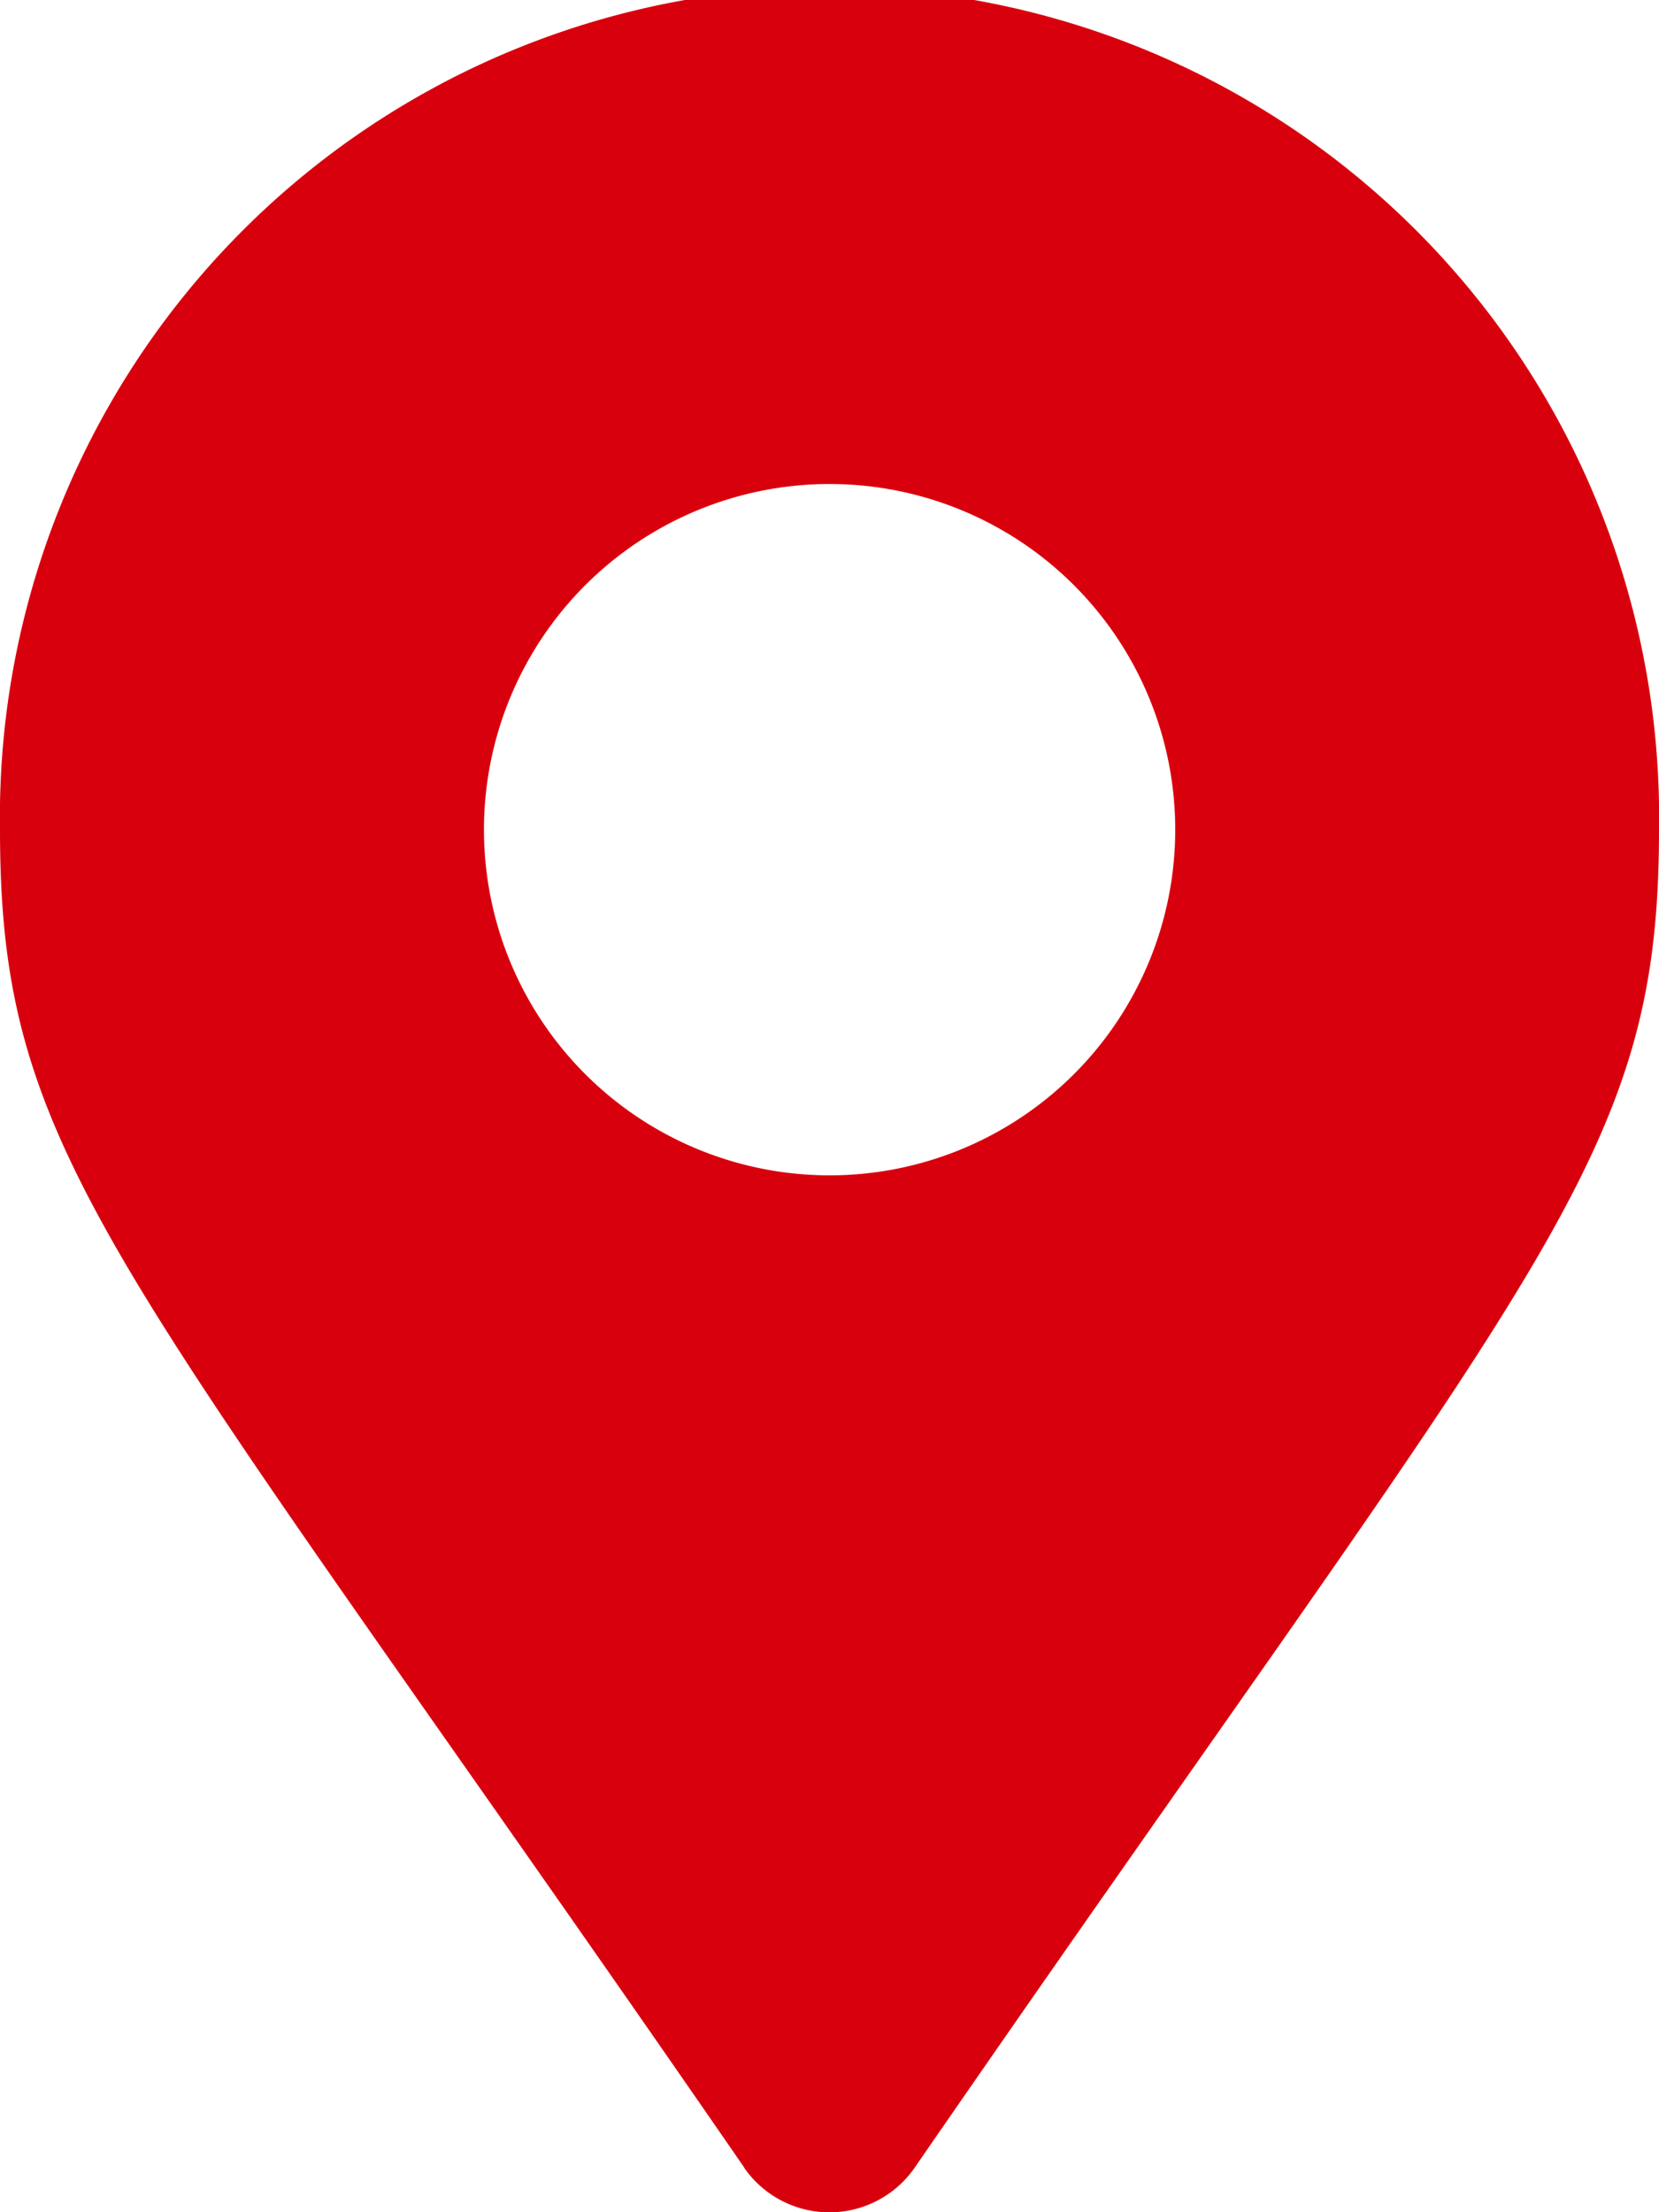
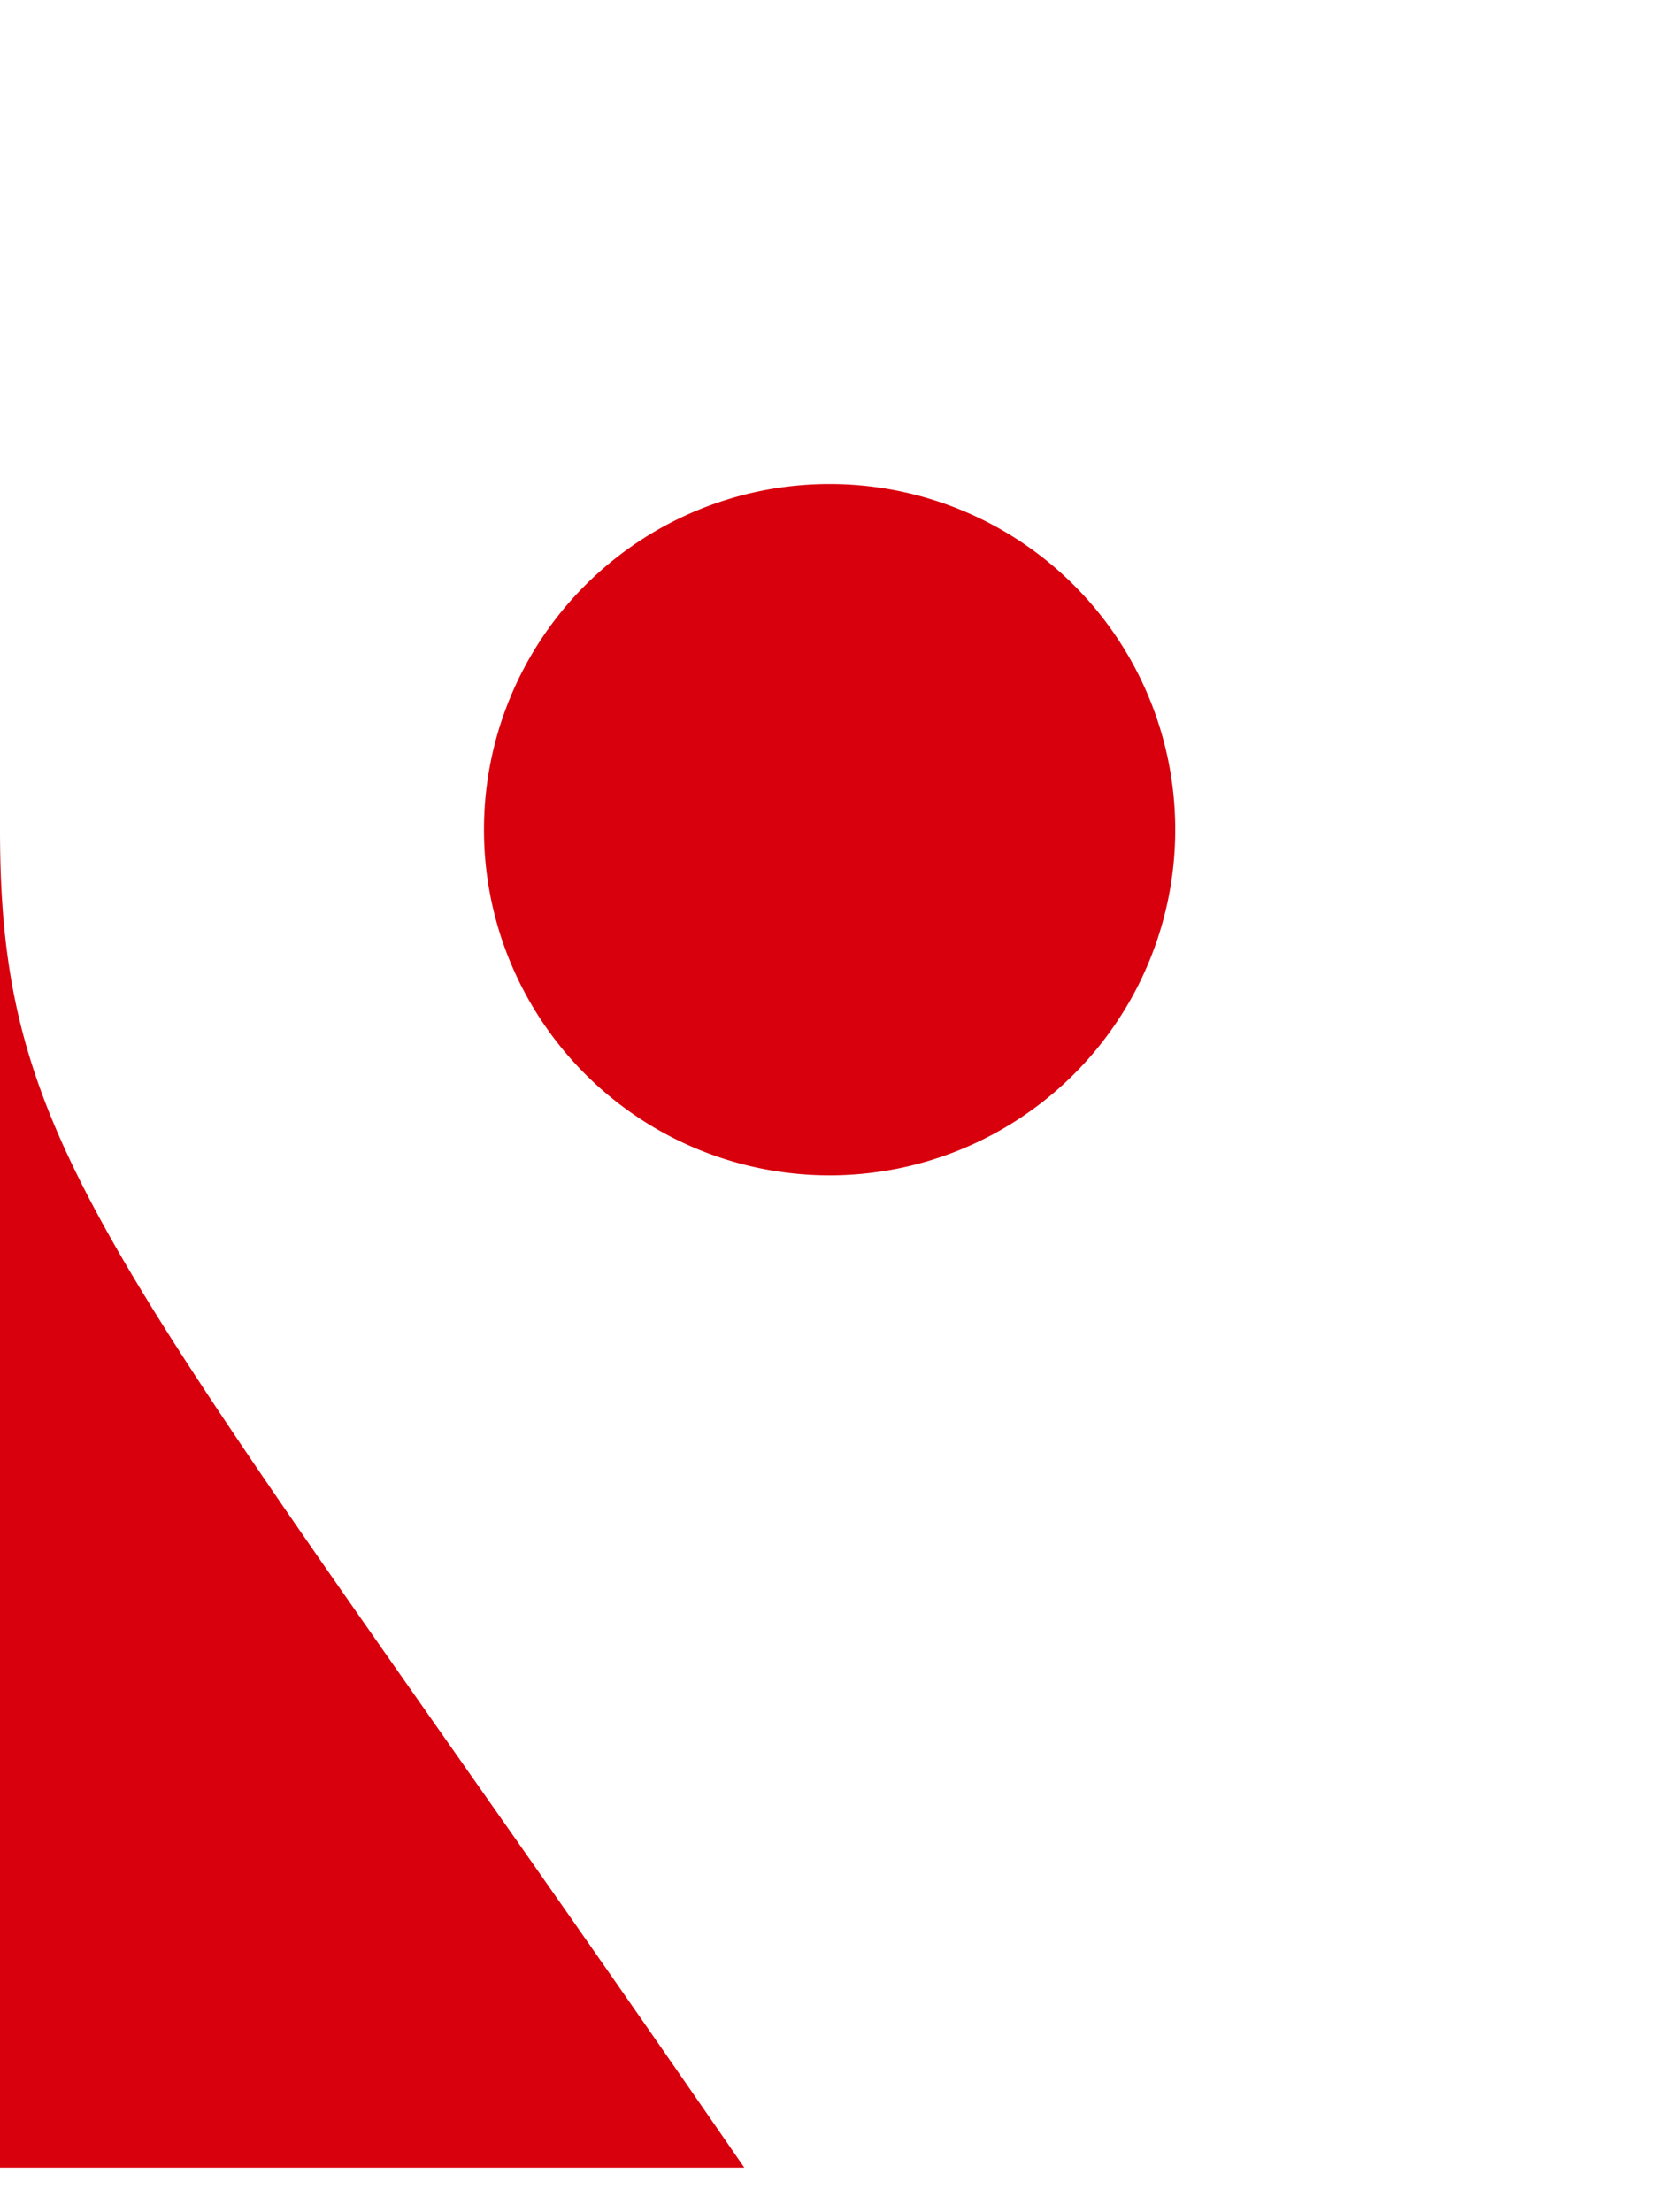
<svg xmlns="http://www.w3.org/2000/svg" width="8.539" height="11.385" viewBox="0 0 8.539 11.385">
-   <path id="Icon_awesome-map-marker-alt" data-name="Icon awesome-map-marker-alt" d="M3.831,11.156C.6,6.472,0,5.991,0,4.27a4.27,4.27,0,1,1,8.539,0c0,1.721-.6,2.2-3.831,6.886a.534.534,0,0,1-.878,0ZM4.27,6.049A1.779,1.779,0,1,0,2.491,4.27,1.779,1.779,0,0,0,4.27,6.049Z" fill="#d9000d" />
+   <path id="Icon_awesome-map-marker-alt" data-name="Icon awesome-map-marker-alt" d="M3.831,11.156C.6,6.472,0,5.991,0,4.27c0,1.721-.6,2.2-3.831,6.886a.534.534,0,0,1-.878,0ZM4.27,6.049A1.779,1.779,0,1,0,2.491,4.27,1.779,1.779,0,0,0,4.27,6.049Z" fill="#d9000d" />
</svg>